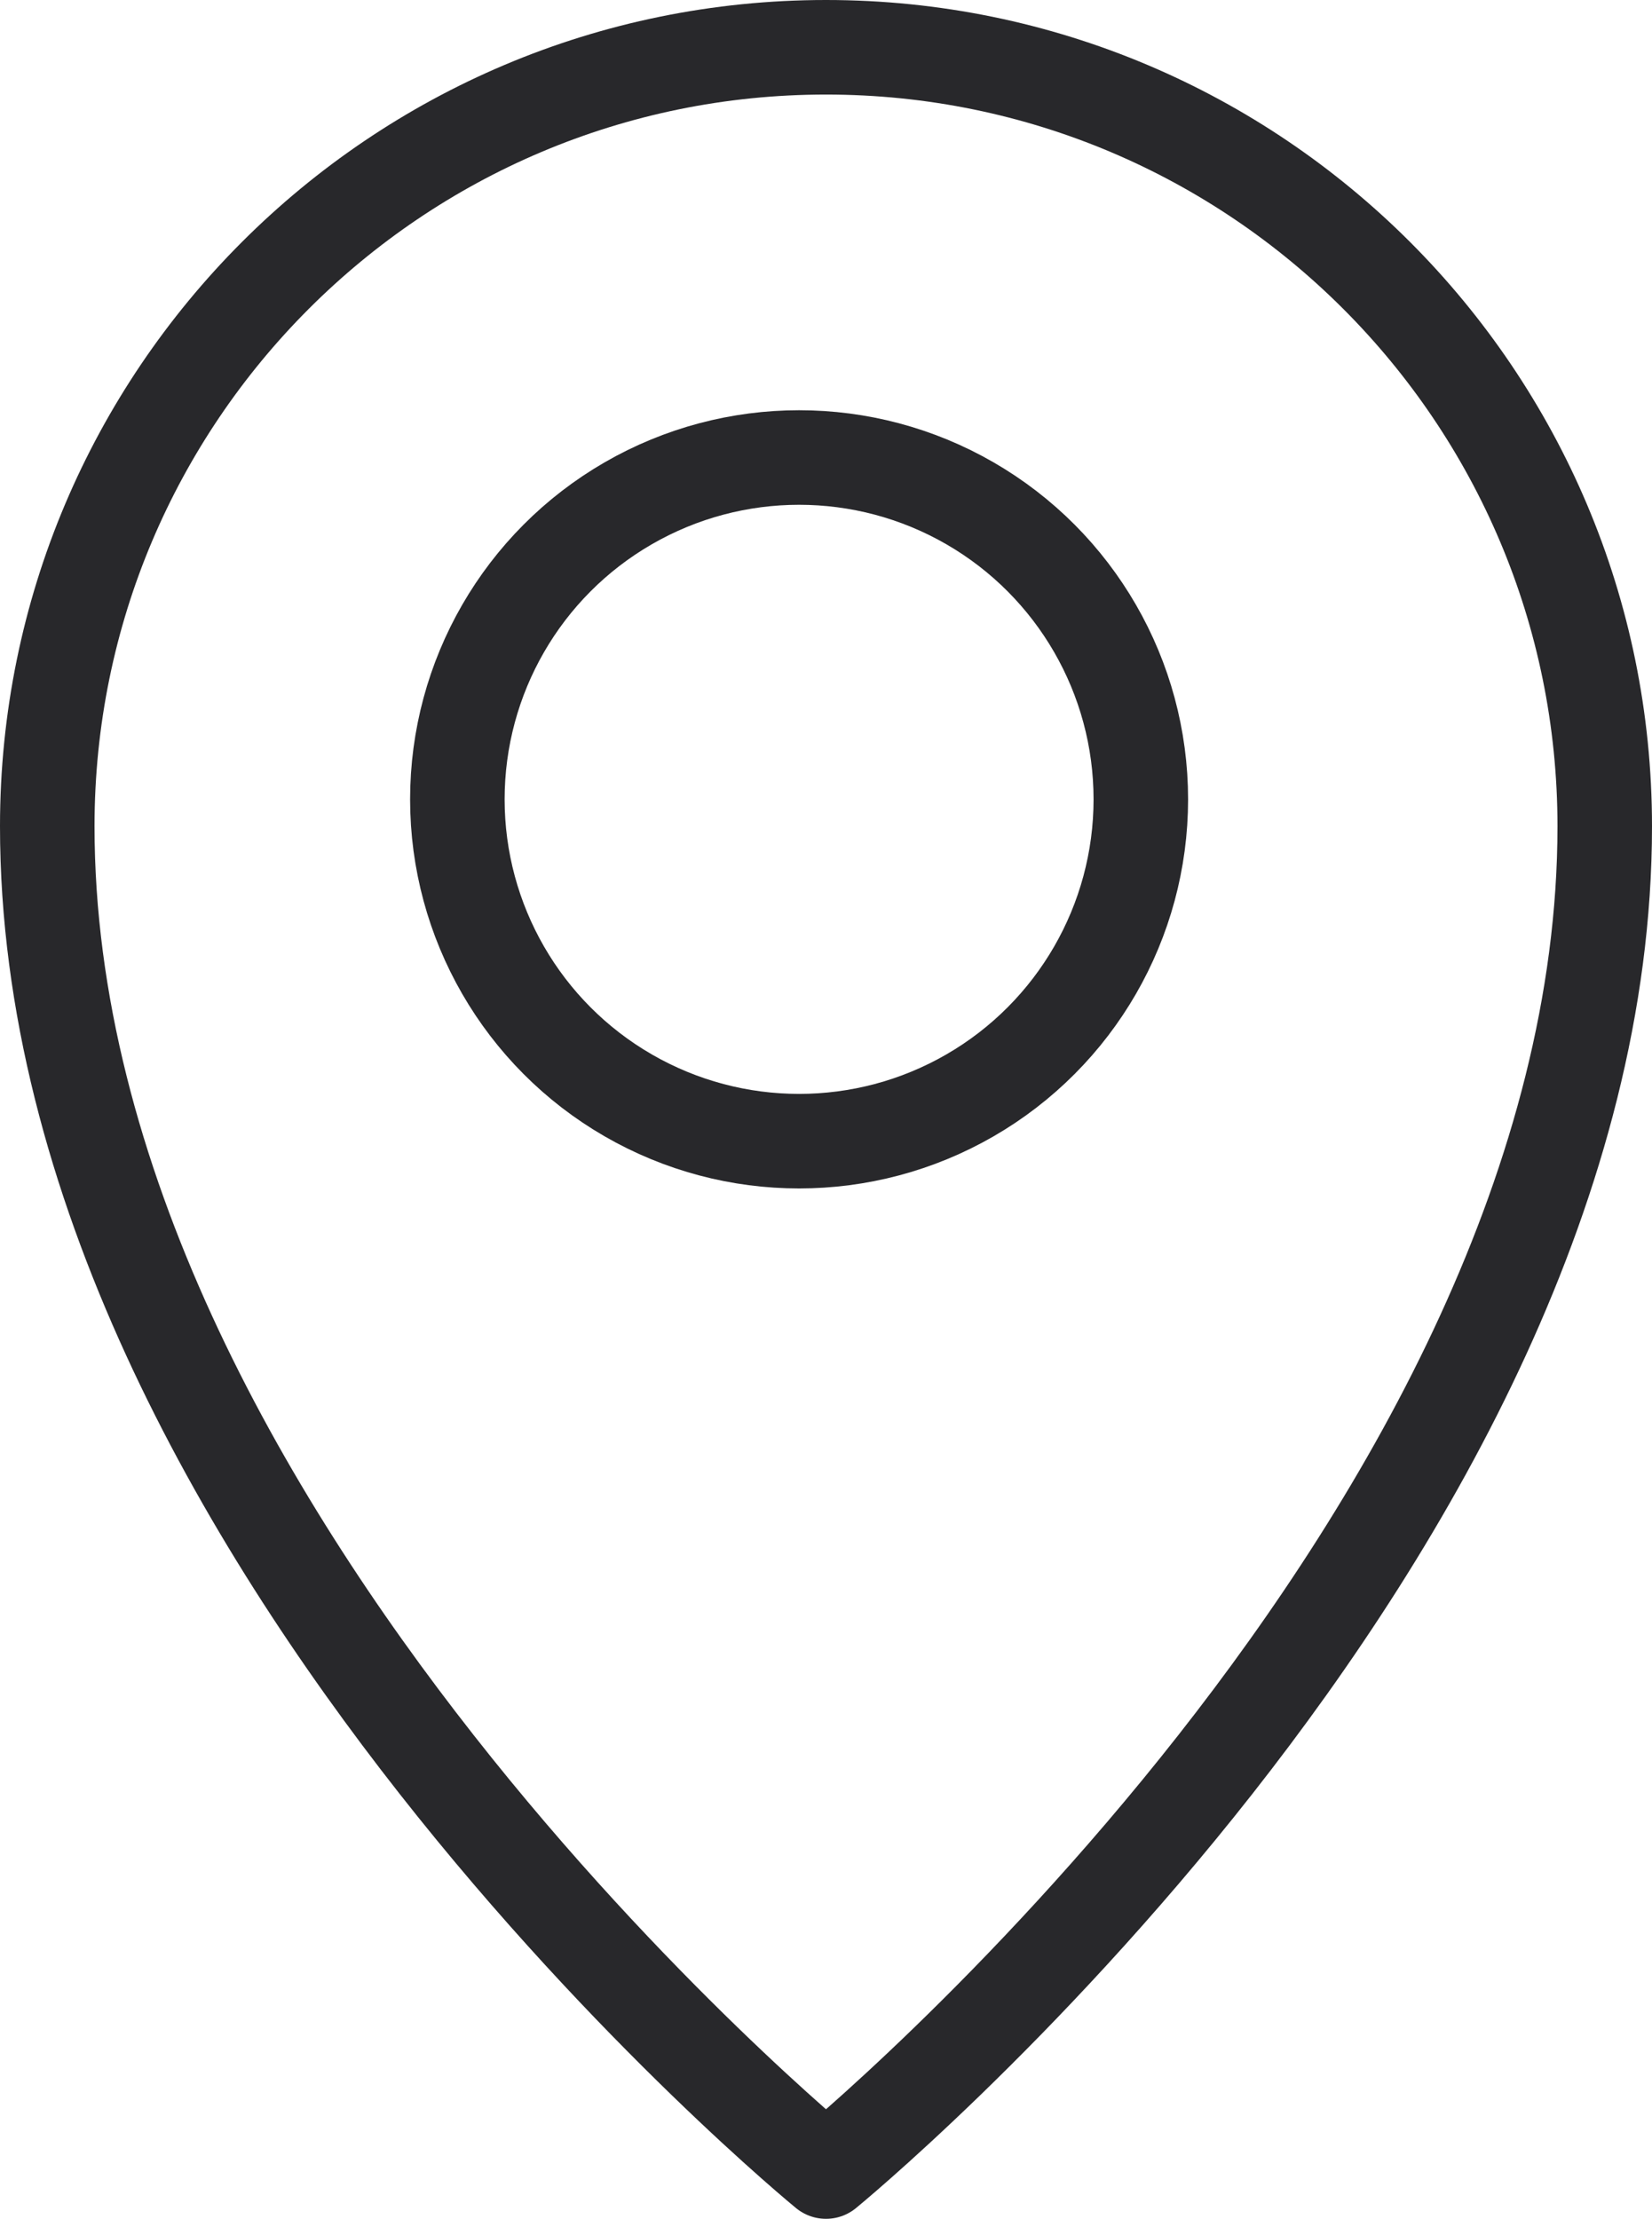
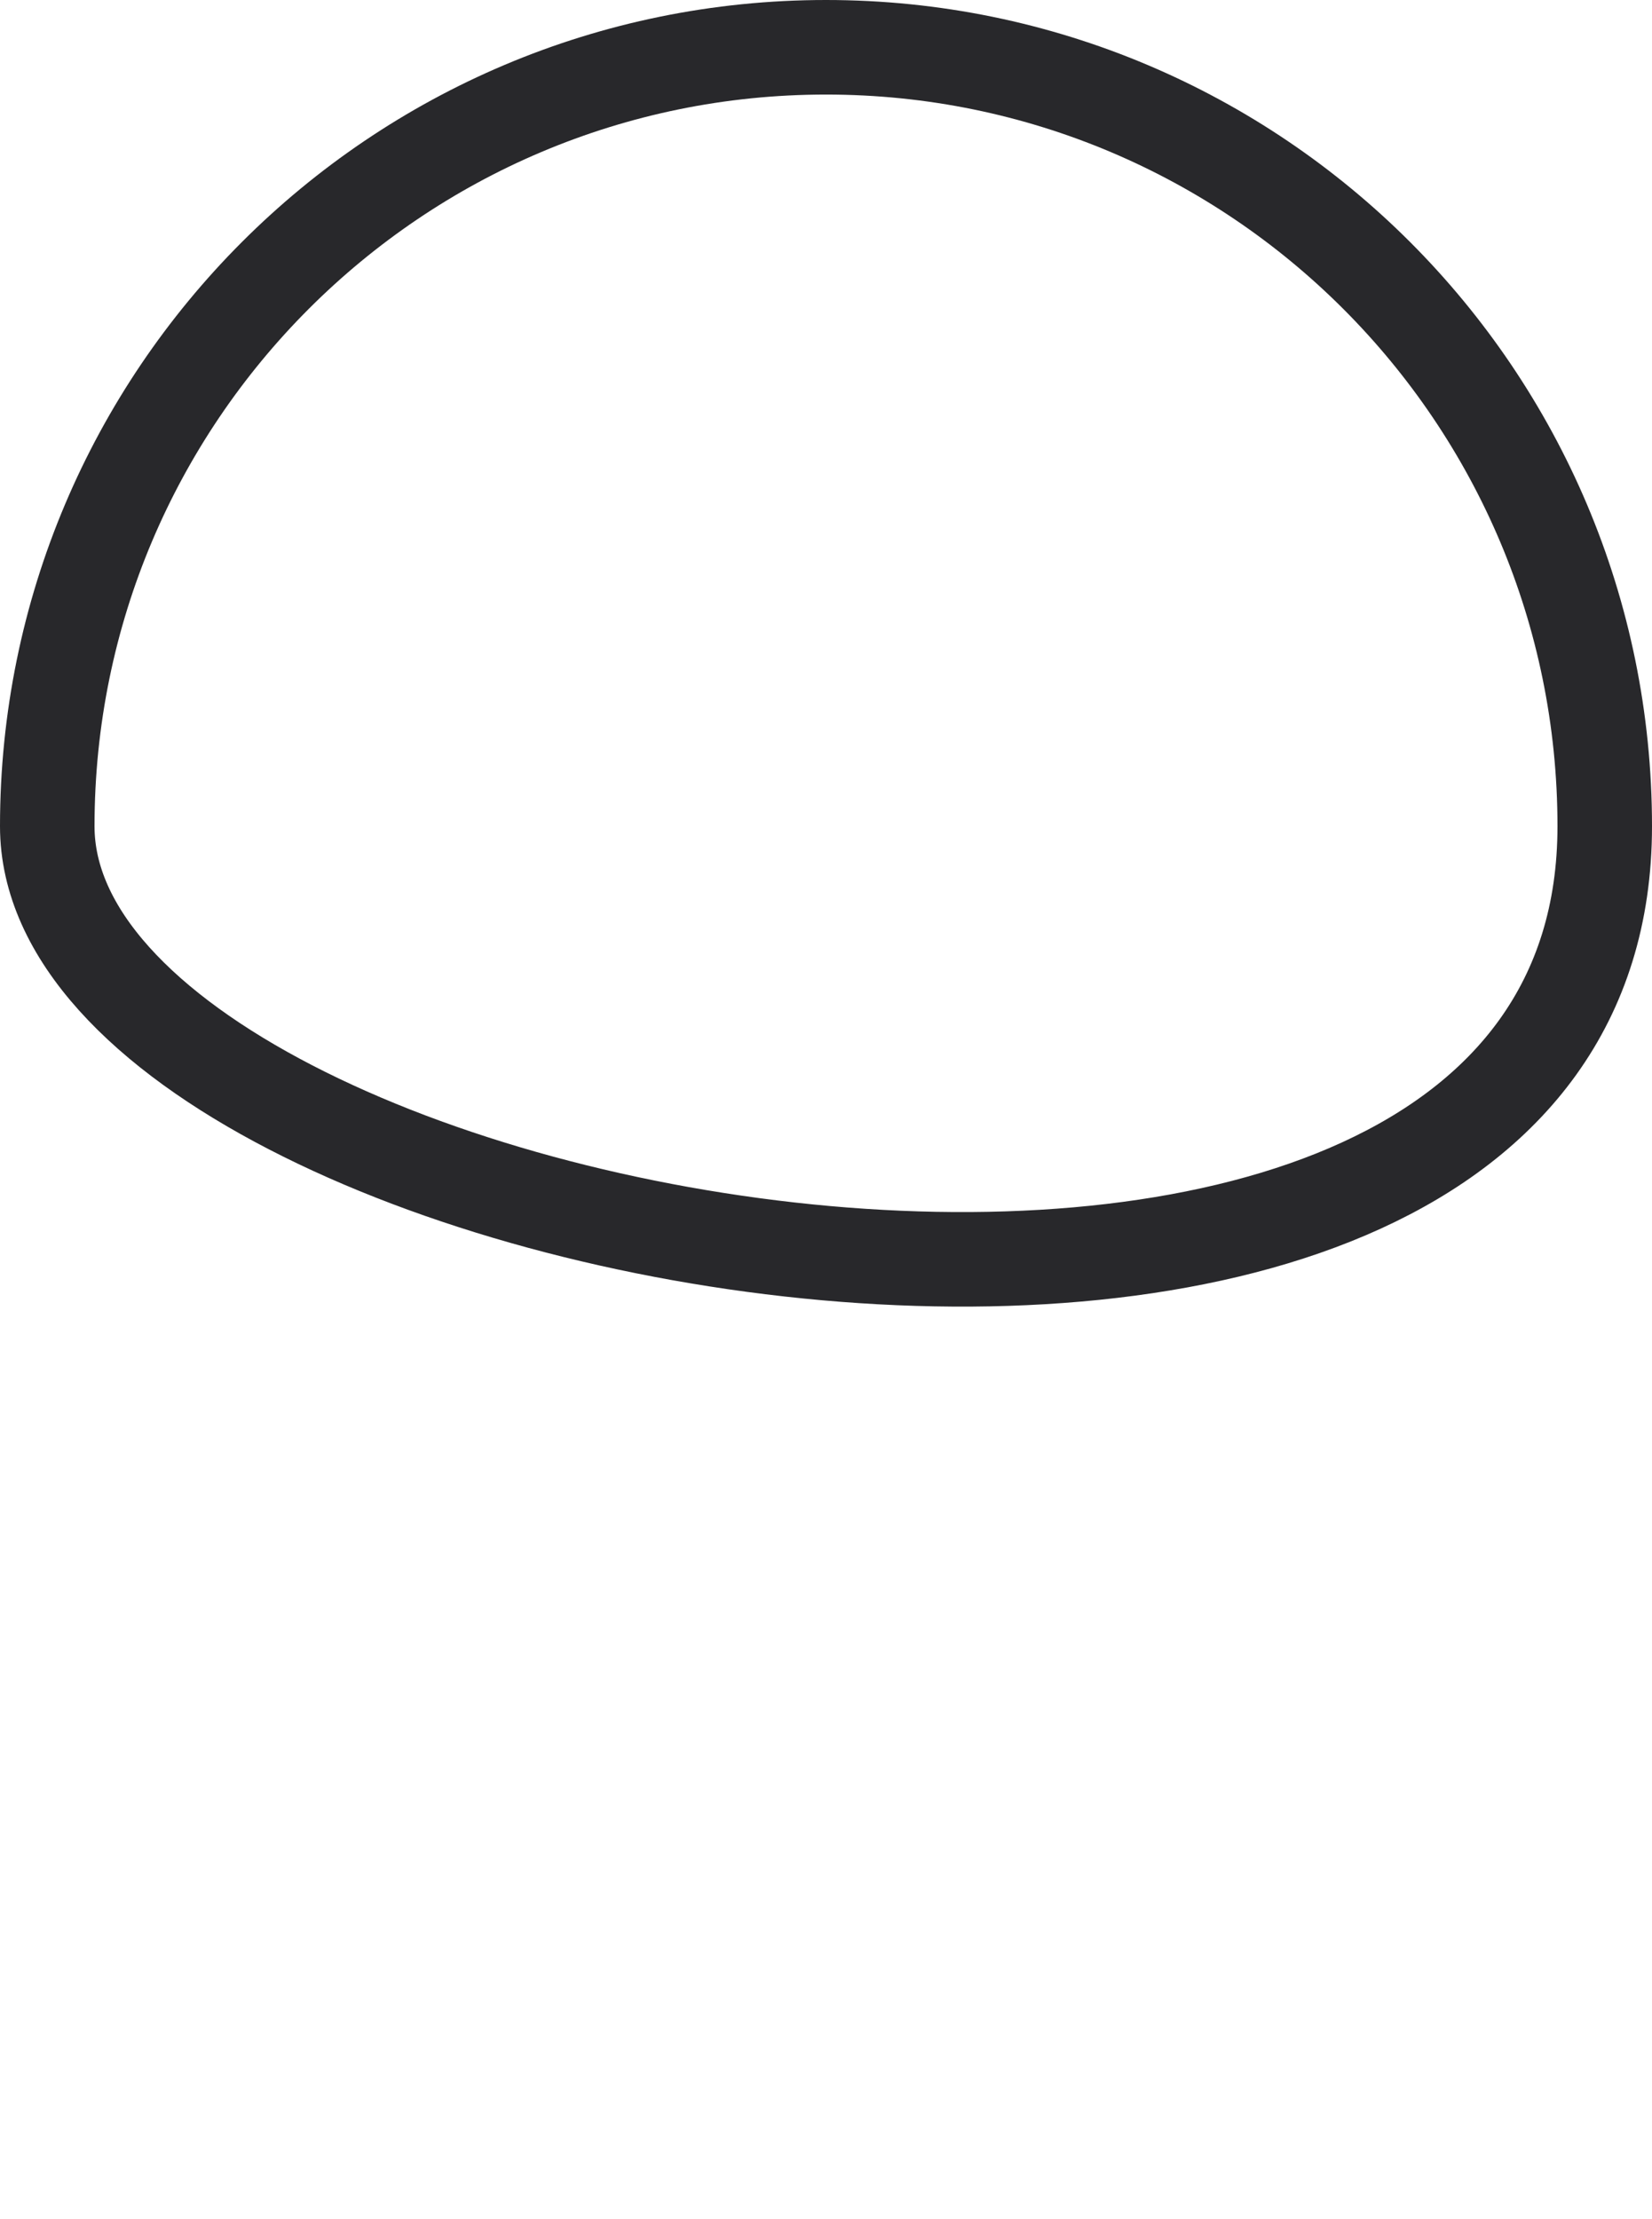
<svg xmlns="http://www.w3.org/2000/svg" version="1.1" id="Layer_1" x="0px" y="0px" viewBox="0 0 26.216 35.204" style="enable-background:new 0 0 26.216 35.204;" xml:space="preserve">
  <style type="text/css"> .st0{fill:none;stroke:#28282B;stroke-width:1.5;stroke-linecap:round;stroke-linejoin:round;} </style>
  <g id="icon_contact-address" transform="translate(0.75 0.75)">
-     <path id="Path_86" class="st0" d="M24.716,12.358C24.716,5.533,19.183,0,12.358,0S0,5.533,0,12.358 C0,23.593,12.358,33.7,12.358,33.7S24.716,23.593,24.716,12.358z" />
-     <circle id="Ellipse_7" class="st0" cx="11.931" cy="11.931" r="5.423" />
+     <path id="Path_86" class="st0" d="M24.716,12.358C24.716,5.533,19.183,0,12.358,0S0,5.533,0,12.358 S24.716,23.593,24.716,12.358z" />
  </g>
</svg>